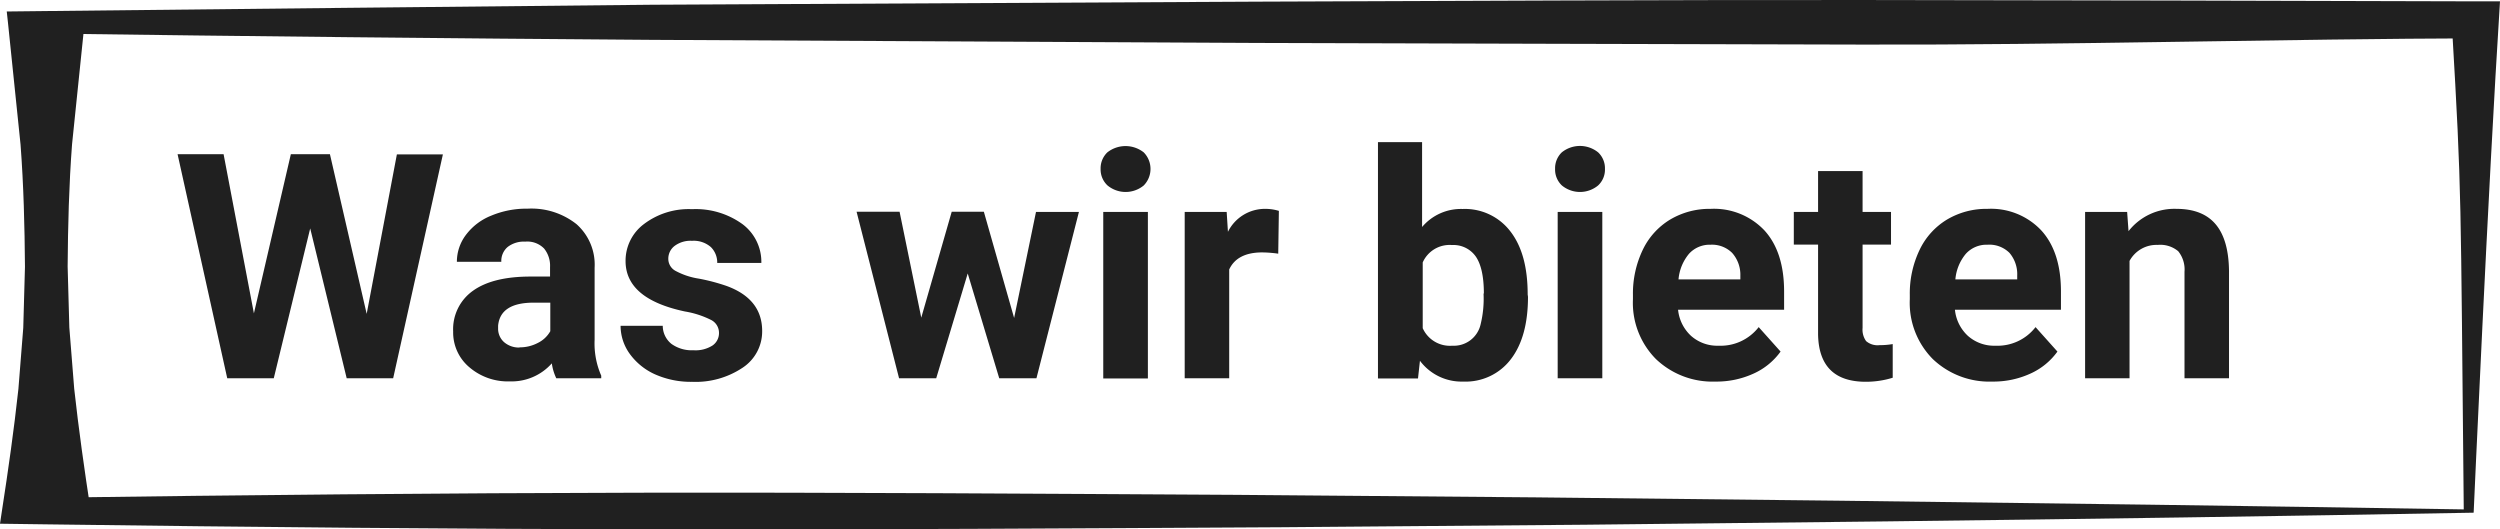
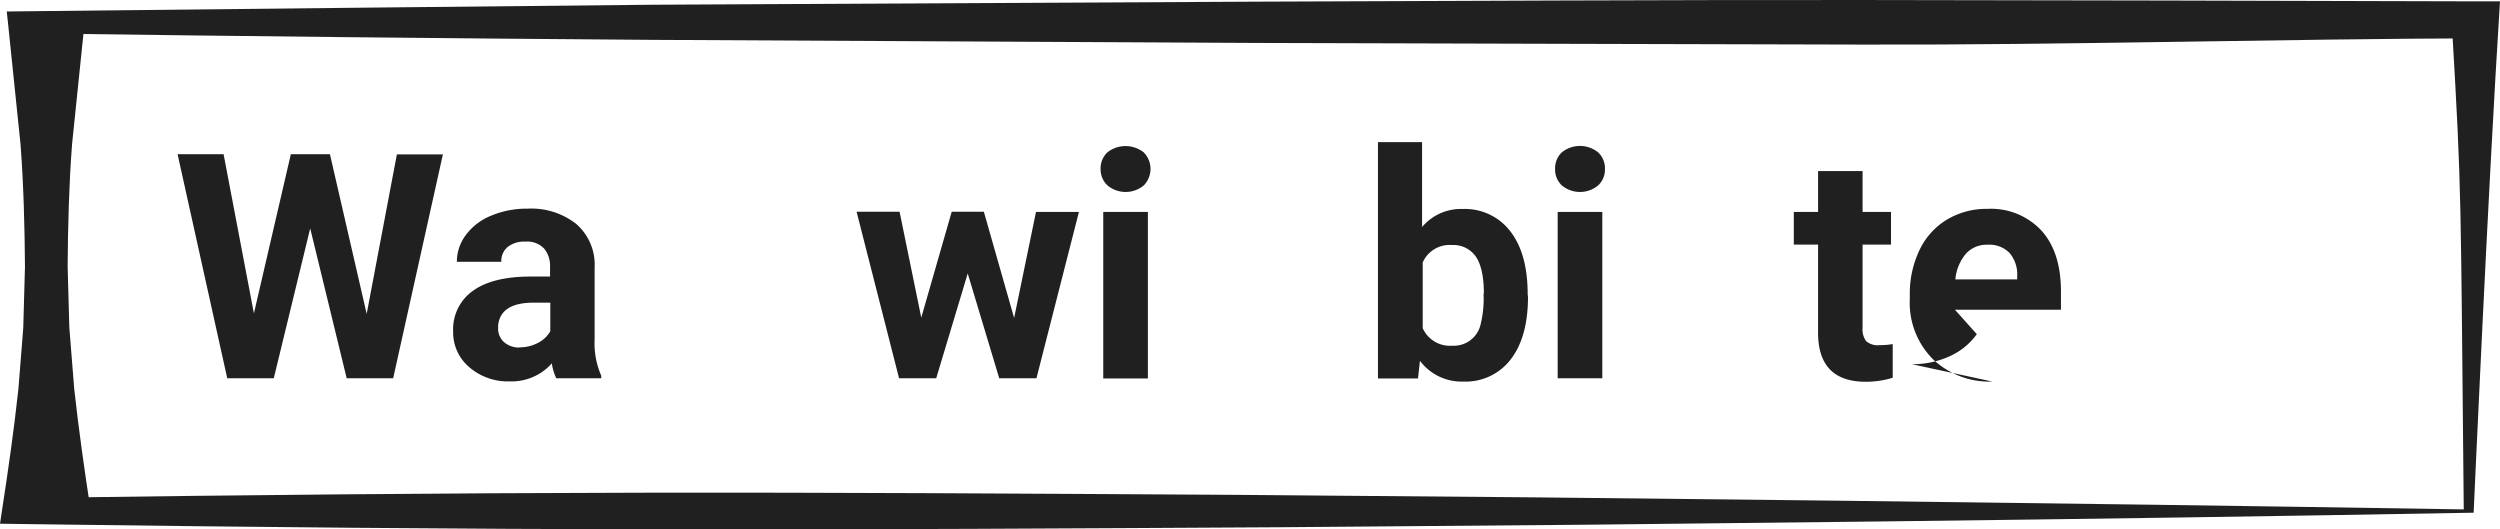
<svg xmlns="http://www.w3.org/2000/svg" width="396.6" height="83.991" viewBox="0 0 396.6 83.991">
  <defs>
    <style>.a{isolation:isolate;}.b{fill:#202020;}</style>
  </defs>
  <g transform="translate(0 0.043)">
    <g class="a">
      <g class="a">
        <path class="b" d="M543.39,391.78l4.79-25.3h7.3L547.59,402h-7.37l-5.79-23.78L528.65,402h-7.38l-7.88-35.55h7.3l4.81,25.25,5.86-25.25h6.2Z" transform="translate(-485.22 -342.03)" />
        <path class="b" d="M573.47,402a8.1,8.1,0,0,1-.71-2.37,8.52,8.52,0,0,1-6.66,2.86,9.36,9.36,0,0,1-6.43-2.25,7.2,7.2,0,0,1-2.56-5.66,7.47,7.47,0,0,1,3.12-6.45q3.1-2.24,9-2.27h3.25v-1.51a4.33,4.33,0,0,0-.94-2.93,3.71,3.71,0,0,0-3-1.1,4.19,4.19,0,0,0-2.79.85,2.9,2.9,0,0,0-1,2.35H557.7a7.05,7.05,0,0,1,1.42-4.25,9.3,9.3,0,0,1,4-3.06,14.441,14.441,0,0,1,5.81-1.12,11.49,11.49,0,0,1,7.75,2.46,8.58,8.58,0,0,1,2.87,6.9V395.9a12.69,12.69,0,0,0,1.05,5.68V402Zm-5.83-4.91a6.12,6.12,0,0,0,2.88-.69,4.59,4.59,0,0,0,2-1.87V390h-2.64q-5.3,0-5.64,3.66v.41a2.84,2.84,0,0,0,.93,2.18,3.6,3.6,0,0,0,2.47.87Z" transform="translate(-485.22 -342.03)" />
-         <path class="b" d="M599.28,394.73a2.29,2.29,0,0,0-1.28-2,14.523,14.523,0,0,0-4.12-1.33q-9.42-2-9.42-8a7.25,7.25,0,0,1,2.92-5.87,11.74,11.74,0,0,1,7.62-2.36,12.66,12.66,0,0,1,8,2.37,7.47,7.47,0,0,1,3,6.16h-7a3.44,3.44,0,0,0-1-2.51,4.13,4.13,0,0,0-3-1,4.21,4.21,0,0,0-2.76.81,2.54,2.54,0,0,0-1,2.05,2.17,2.17,0,0,0,1.11,1.89,11.42,11.42,0,0,0,3.74,1.25,30.811,30.811,0,0,1,4.45,1.18q5.58,2.06,5.59,7.11a6.89,6.89,0,0,1-3.1,5.84,13.39,13.39,0,0,1-8,2.24,14,14,0,0,1-5.9-1.19,10,10,0,0,1-4-3.24,7.6,7.6,0,0,1-1.46-4.46h6.69a3.68,3.68,0,0,0,1.389,2.88,5.5,5.5,0,0,0,3.471,1,5,5,0,0,0,3.06-.77,2.39,2.39,0,0,0,1-2.05Z" transform="translate(-485.22 -342.03)" />
        <path class="b" d="M646.1,392.43l3.47-16.82h6.81L649.64,402h-5.9l-5-16.63-5,16.63h-5.89l-6.74-26.42h6.82l3.44,16.8,4.83-16.8h5.1Z" transform="translate(-485.22 -342.03)" />
        <path class="b" d="M659.82,368.78a3.5,3.5,0,0,1,1.07-2.62,4.662,4.662,0,0,1,5.77,0,3.74,3.74,0,0,1,0,5.25,4.51,4.51,0,0,1-5.74,0,3.47,3.47,0,0,1-1.1-2.63Zm7.5,33.25h-7.08V375.61h7.08Z" transform="translate(-485.22 -342.03)" />
-         <path class="b" d="M688,382.23a19.2,19.2,0,0,0-2.54-.2c-2.66,0-4.41.91-5.24,2.71V402h-7.06V375.61h6.66l.2,3.15a6.56,6.56,0,0,1,5.88-3.64,7.4,7.4,0,0,1,2.2.32Z" transform="translate(-485.22 -342.03)" />
        <path class="b" d="M727.62,389.07q0,6.35-2.71,9.89a9,9,0,0,1-7.57,3.56,8.25,8.25,0,0,1-6.86-3.3l-.31,2.81h-6.35v-37.5h7V378a8.06,8.06,0,0,1,6.42-2.86,9.07,9.07,0,0,1,7.59,3.56q2.745,3.54,2.74,10Zm-7-.52c0-2.67-.43-4.62-1.27-5.85a4.32,4.32,0,0,0-3.79-1.84,4.66,4.66,0,0,0-4.64,2.76v10.43a4.73,4.73,0,0,0,4.69,2.78,4.35,4.35,0,0,0,4.49-3.37,17,17,0,0,0,.47-4.91Z" transform="translate(-485.22 -342.03)" />
        <path class="b" d="M731.92,368.78a3.49,3.49,0,0,1,1.06-2.62,4.59,4.59,0,0,1,5.77,0,3.47,3.47,0,0,1,1.08,2.62,3.43,3.43,0,0,1-1.09,2.63,4.51,4.51,0,0,1-5.74,0,3.46,3.46,0,0,1-1.08-2.63ZM739.41,402h-7.08V375.61h7.08Z" transform="translate(-485.22 -342.03)" />
-         <path class="b" d="M757.38,402.52a13,13,0,0,1-9.46-3.57,12.66,12.66,0,0,1-3.65-9.49v-.69a16,16,0,0,1,1.54-7.11,11.28,11.28,0,0,1,4.36-4.84,12.23,12.23,0,0,1,6.43-1.7,11,11,0,0,1,8.53,3.42q3.12,3.42,3.12,9.7v2.88H751.43a6.51,6.51,0,0,0,2.06,4.15,6.25,6.25,0,0,0,4.36,1.56,7.64,7.64,0,0,0,6.37-2.95l3.47,3.88a10.661,10.661,0,0,1-4.3,3.5,14.09,14.09,0,0,1-6.01,1.26Zm-.8-21.71a4.42,4.42,0,0,0-3.41,1.43,7.3,7.3,0,0,0-1.67,4.07h9.81v-.57A5.21,5.21,0,0,0,760,382.1a4.53,4.53,0,0,0-3.42-1.29Z" transform="translate(-485.22 -342.03)" />
        <path class="b" d="M780.7,369.12v6.49h4.51v5.18H780.7V394a3.11,3.11,0,0,0,.56,2.1,2.79,2.79,0,0,0,2.15.64,11.539,11.539,0,0,0,2.07-.17v5.34a14.25,14.25,0,0,1-4.27.64q-7.43,0-7.57-7.5V380.79h-3.85v-5.18h3.85v-6.49Z" transform="translate(-485.22 -342.03)" />
-         <path class="b" d="M801.3,402.52a13,13,0,0,1-9.46-3.57,12.66,12.66,0,0,1-3.65-9.49v-.69a16,16,0,0,1,1.54-7.11,11.28,11.28,0,0,1,4.36-4.84,12.23,12.23,0,0,1,6.43-1.7,10.94,10.94,0,0,1,8.53,3.42q3.12,3.42,3.12,9.7v2.88H795.35a6.51,6.51,0,0,0,2.06,4.15,6.25,6.25,0,0,0,4.36,1.56,7.63,7.63,0,0,0,6.37-2.95l3.47,3.88a10.66,10.66,0,0,1-4.3,3.5,14.09,14.09,0,0,1-6.01,1.26Zm-.8-21.71a4.42,4.42,0,0,0-3.41,1.43,7.3,7.3,0,0,0-1.67,4.07h9.81v-.57A5.21,5.21,0,0,0,804,382.1,4.52,4.52,0,0,0,800.5,380.81Z" transform="translate(-485.22 -342.03)" />
-         <path class="b" d="M822.67,375.61l.22,3.05a9.23,9.23,0,0,1,7.59-3.54c2.8,0,4.88.83,6.25,2.47s2.06,4.1,2.1,7.37V402h-7.06V385.1a4.6,4.6,0,0,0-1-3.26,4.42,4.42,0,0,0-3.25-1,4.86,4.86,0,0,0-4.47,2.54V402H816V375.61Z" transform="translate(-485.22 -342.03)" />
+         <path class="b" d="M801.3,402.52a13,13,0,0,1-9.46-3.57,12.66,12.66,0,0,1-3.65-9.49v-.69a16,16,0,0,1,1.54-7.11,11.28,11.28,0,0,1,4.36-4.84,12.23,12.23,0,0,1,6.43-1.7,10.94,10.94,0,0,1,8.53,3.42q3.12,3.42,3.12,9.7v2.88H795.35l3.47,3.88a10.66,10.66,0,0,1-4.3,3.5,14.09,14.09,0,0,1-6.01,1.26Zm-.8-21.71a4.42,4.42,0,0,0-3.41,1.43,7.3,7.3,0,0,0-1.67,4.07h9.81v-.57A5.21,5.21,0,0,0,804,382.1,4.52,4.52,0,0,0,800.5,380.81Z" transform="translate(-485.22 -342.03)" />
      </g>
    </g>
    <path class="b" d="M877.64,423.32c-30.26.55-61.51,1-93.15,1.38l-47.83.53-48.4.4c-32.45.18-65,.39-97.78.34s-65.5-.36-97.93-.8l-7.33-.1.3-2c1-6.46,1.92-12.92,2.62-19.38l.77-9.69.27-9.69c-.05-6.46-.21-12.92-.7-19.38l-2-19.38-.19-1.74,6.3-.07q48-.525,96.07-1l96.08-.49c32-.11,64-.29,96.08-.26s64.05.12,96.08.21h4.92C879.92,372,877.64,423.32,877.64,423.32Zm-1.57-.46c-.51-51-.29-49.59-1.85-76.37l5.1,1.57c-32,.09-66.52,1.09-98.54,1s-64-.15-96.08-.26l-96.08-.49q-48-.345-96.07-1l6.1-1.81-2,19.38c-.49,6.46-.65,12.92-.7,19.38l.27,9.7.77,9.68c.71,6.47,1.63,12.93,2.62,19.39l-7-2.08c31.61-.44,62.9-.74,94.21-.8s62.78.16,94.38.34l47.68.4,48.24.53c32.42.39,65.22.83,99,1.38Z" transform="translate(-485.22 -342.03)" />
  </g>
</svg>